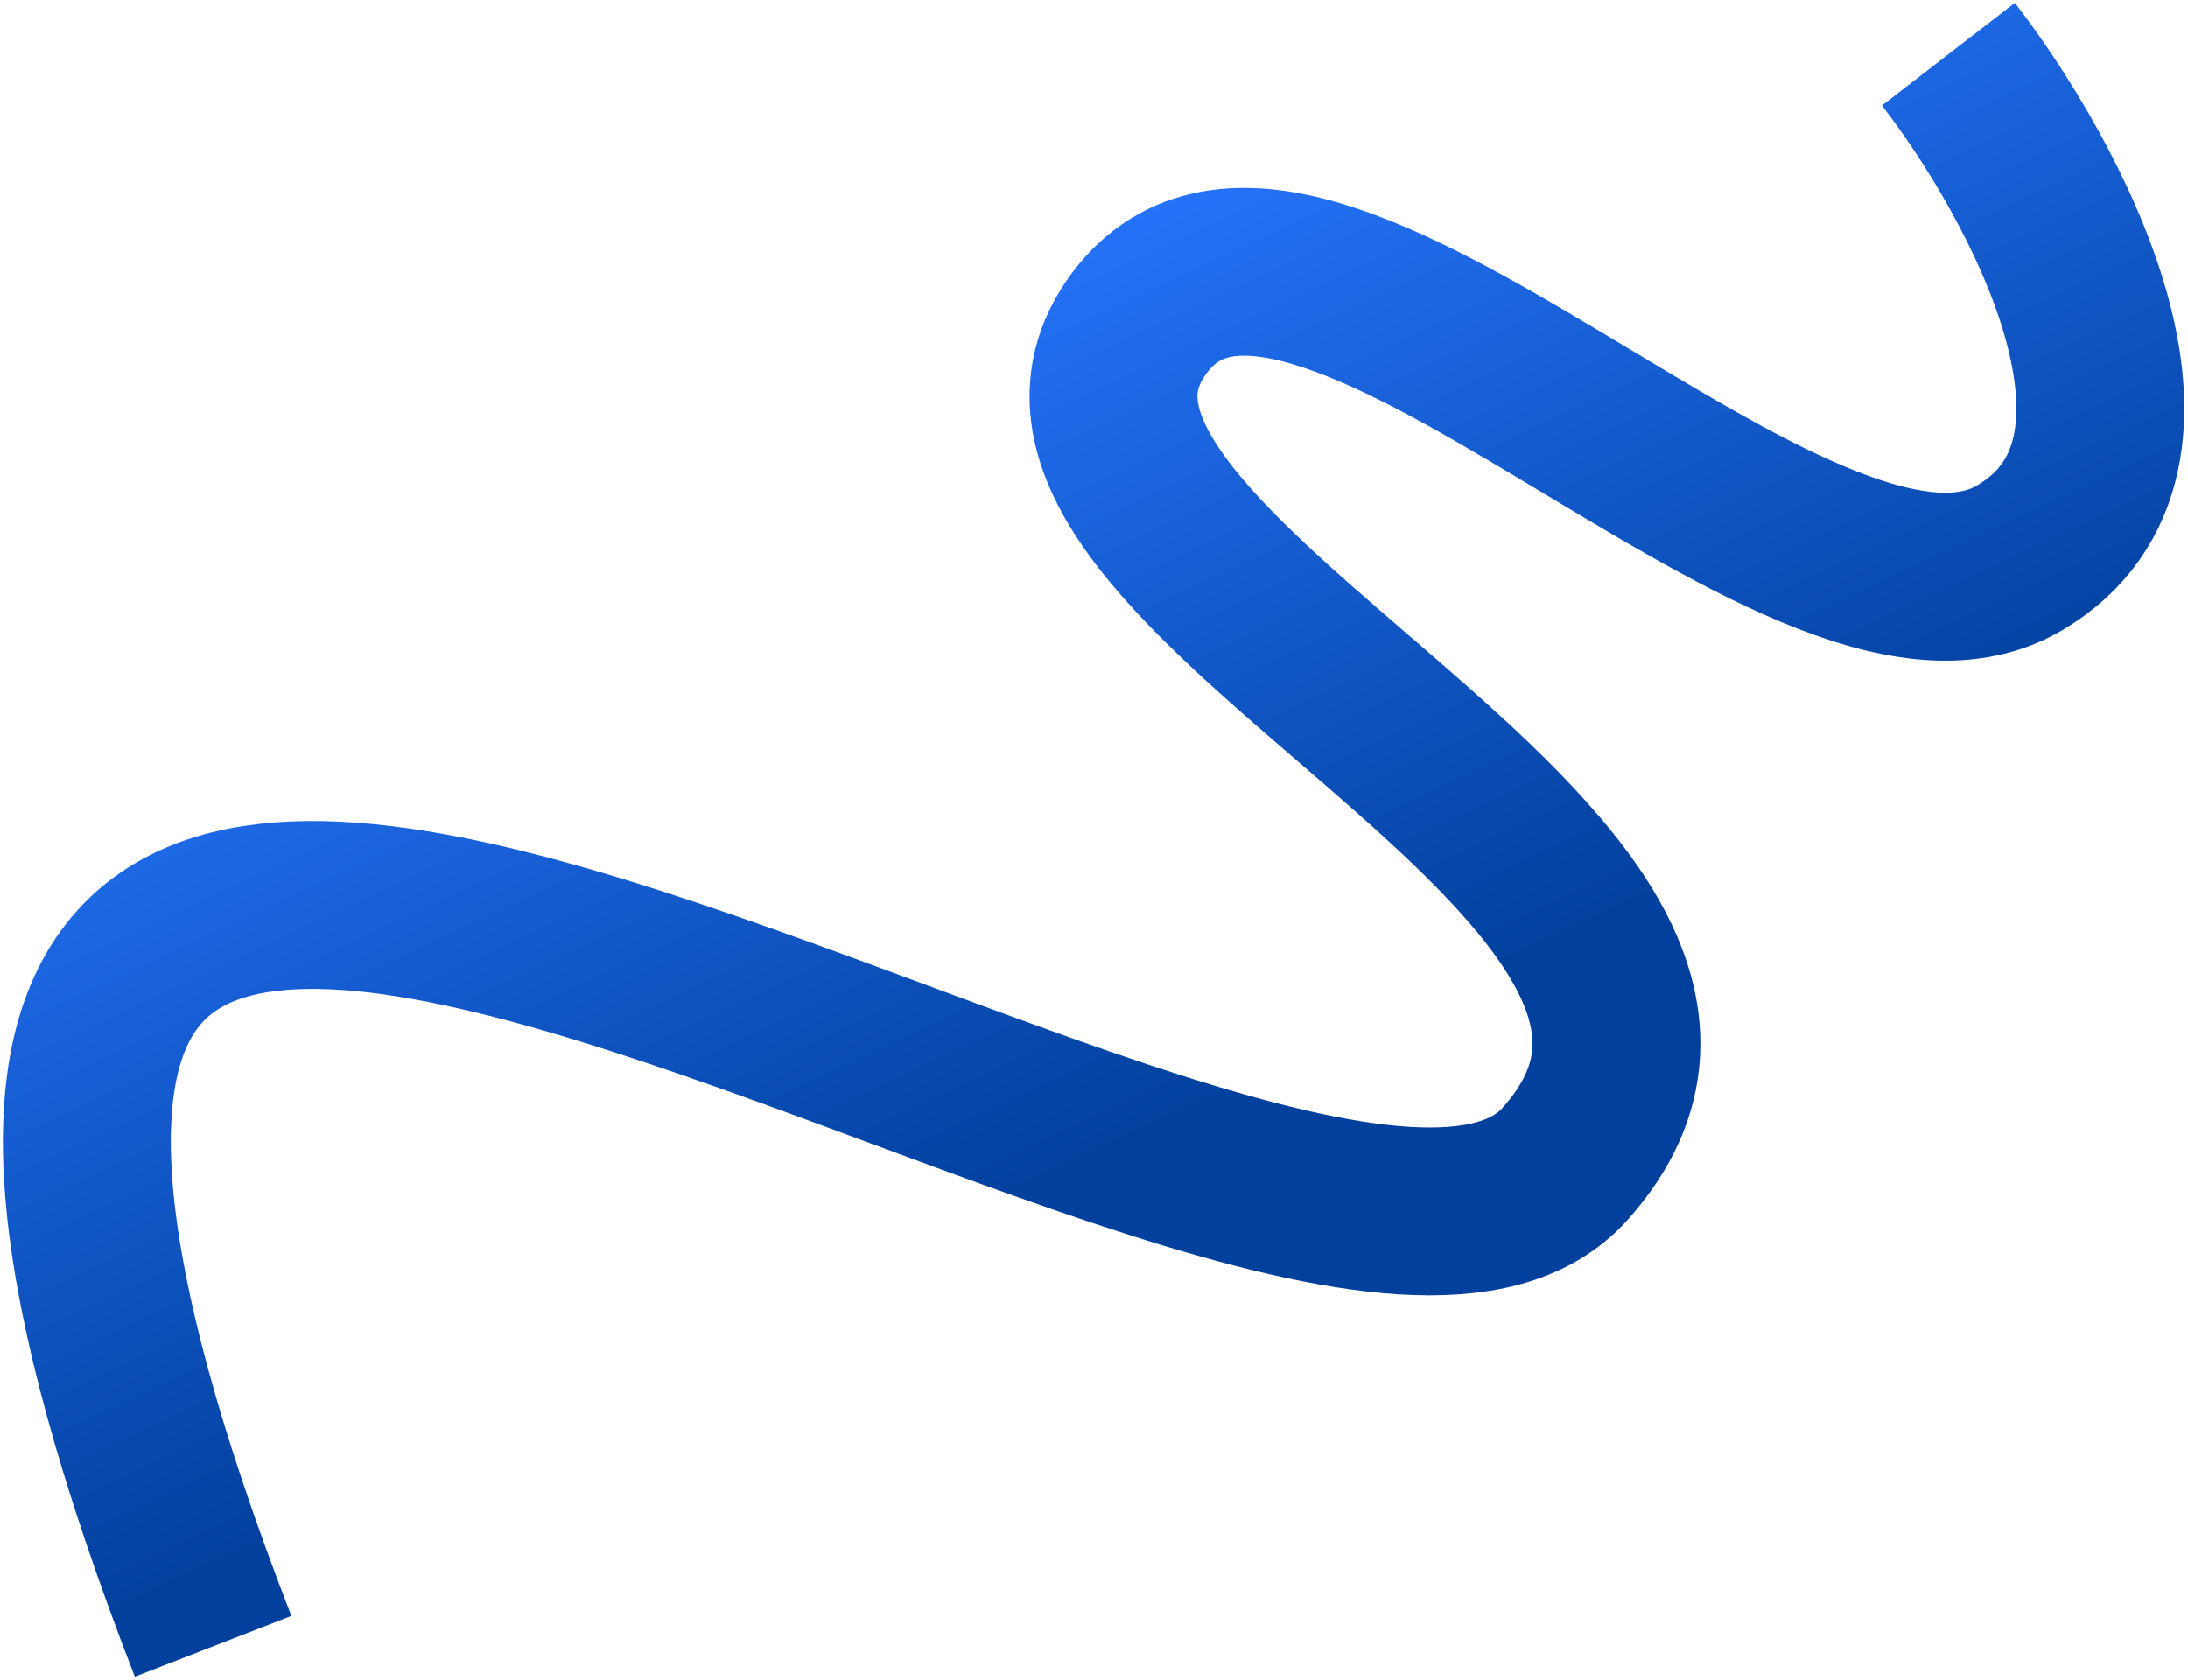
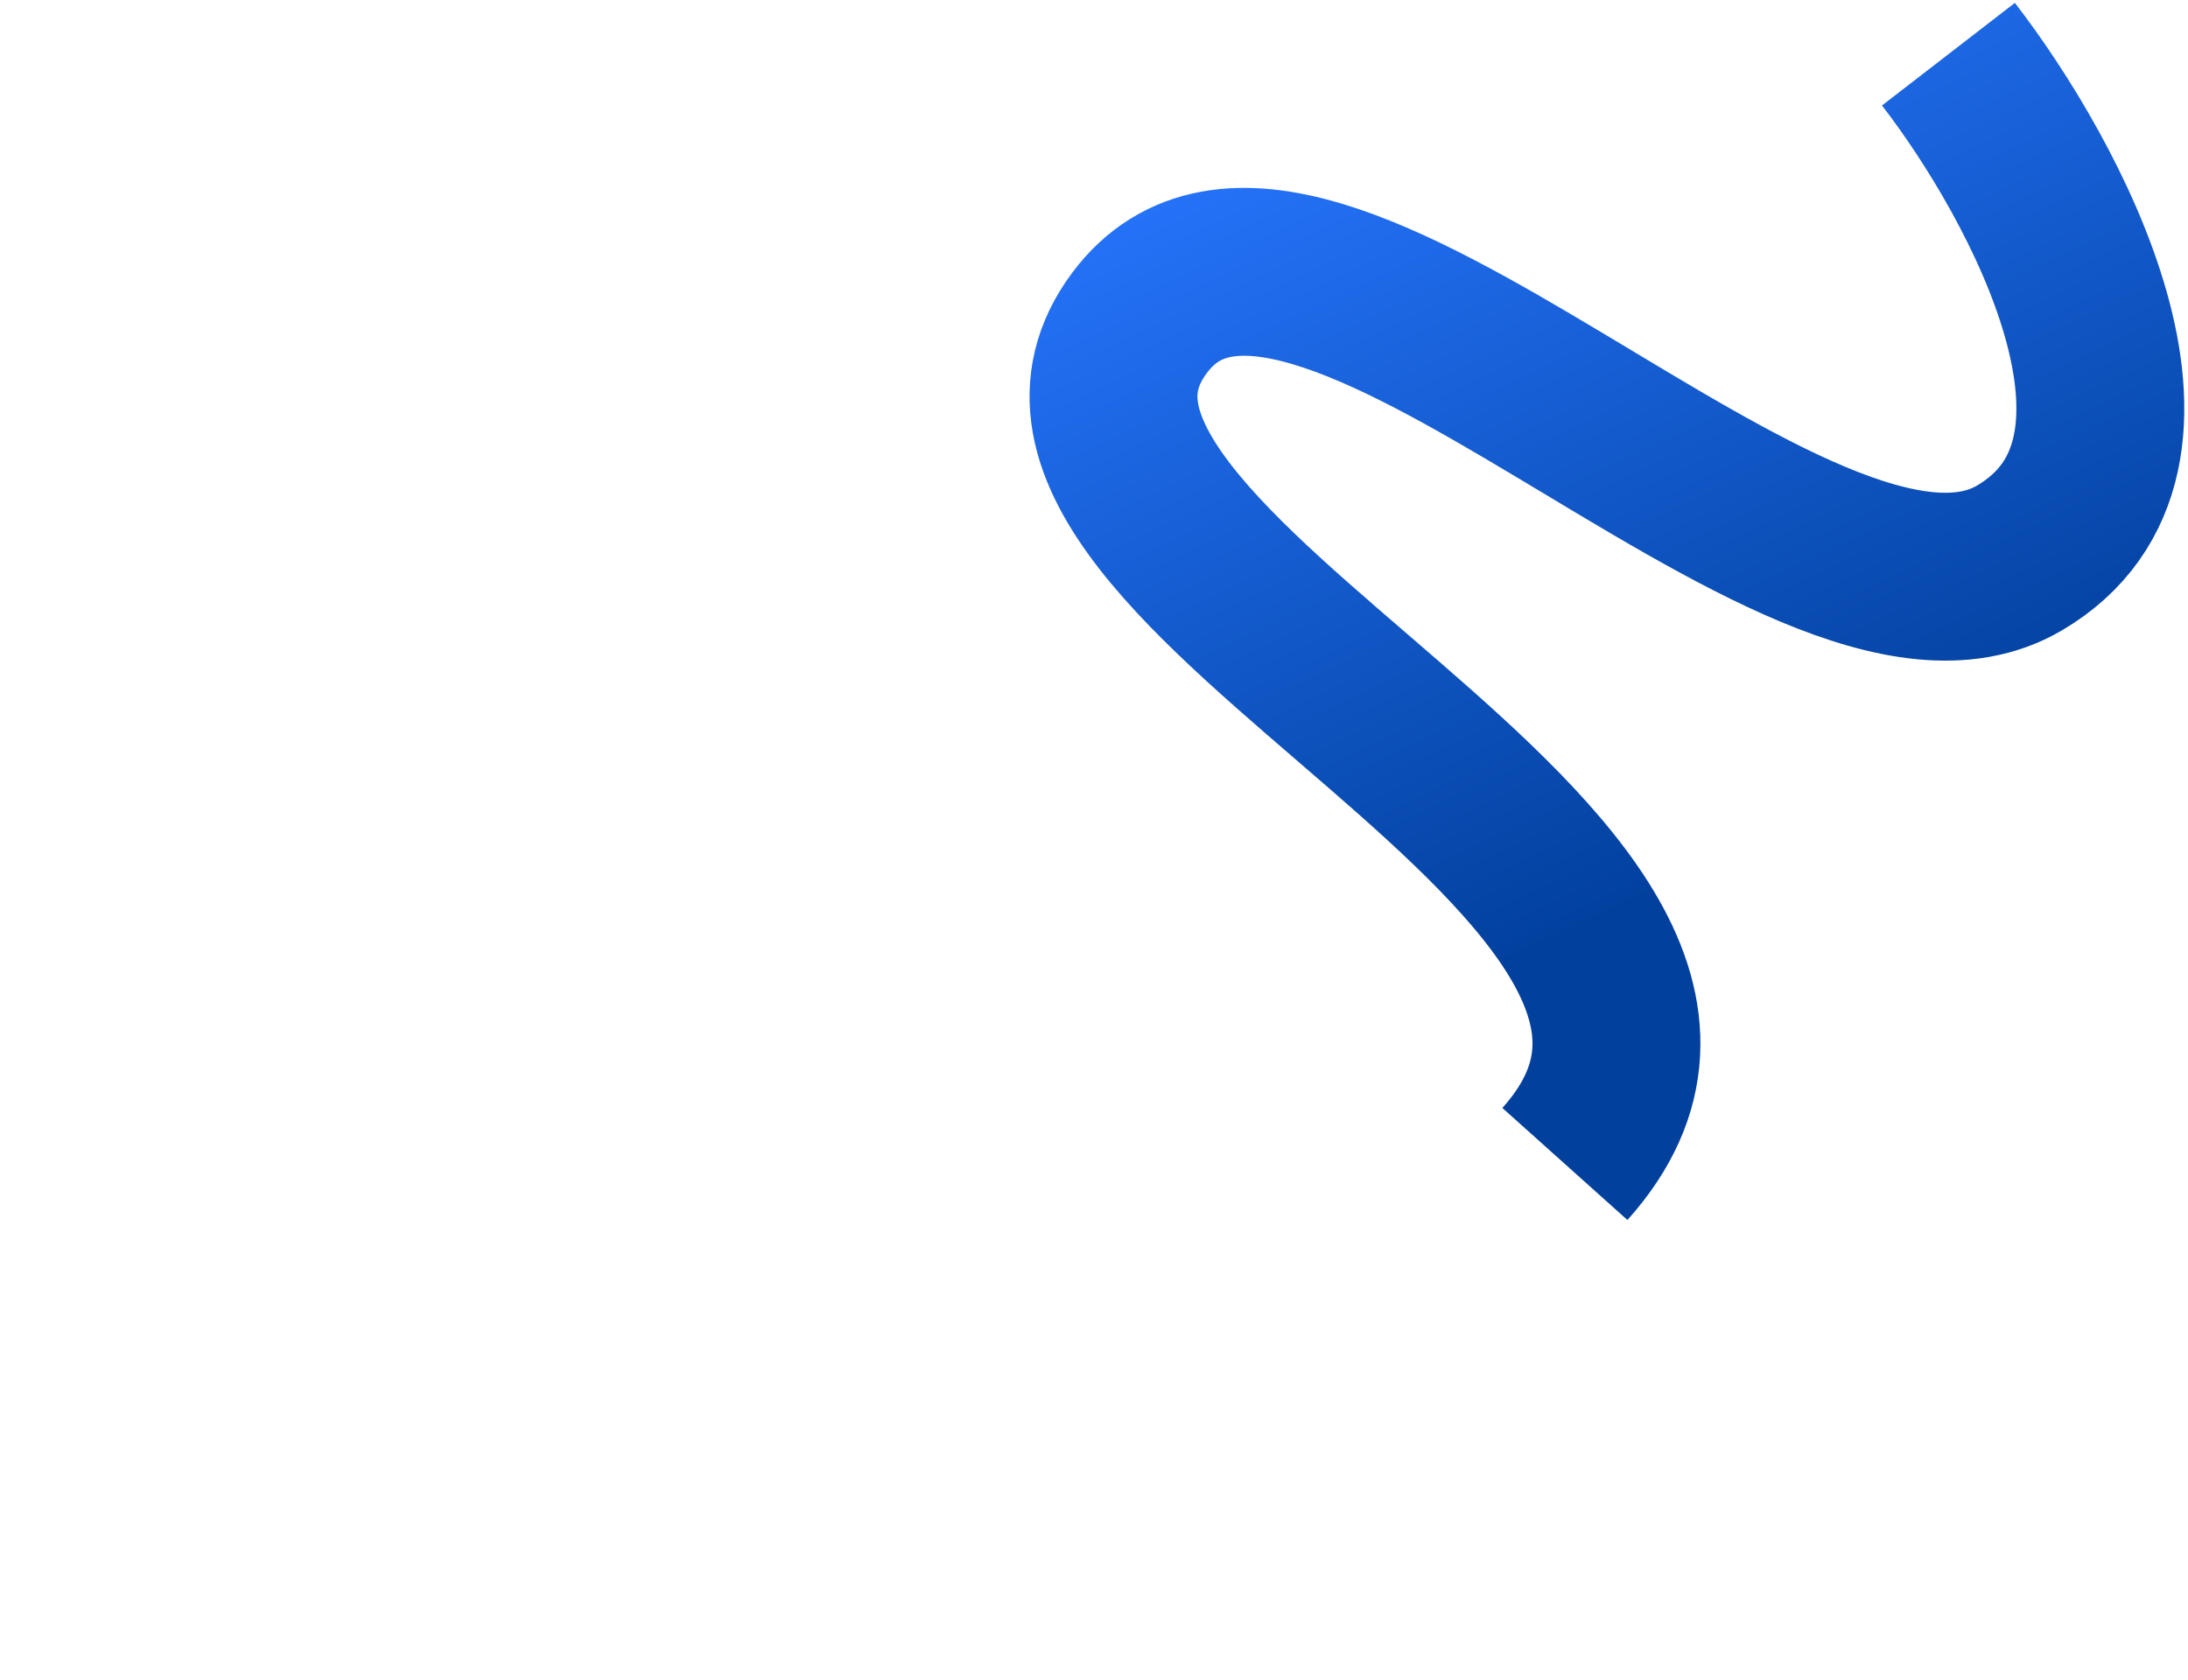
<svg xmlns="http://www.w3.org/2000/svg" width="1694" height="1301" viewBox="0 0 1694 1301" fill="none">
  <g filter="url(#filter0_f_3745_43)">
-     <path d="M1508.52 41.953C1583.37 138.849 1699.14 352.547 1563.37 432.169C1393.65 531.696 1011.17 77.529 882.283 249.999C738.219 442.777 1419.84 669.029 1211.58 901.388C998.122 1139.55 -293.511 94.504 164.983 1274.83" stroke="url(#paint0_linear_3745_43)" stroke-width="130" />
+     <path d="M1508.52 41.953C1583.37 138.849 1699.14 352.547 1563.37 432.169C1393.65 531.696 1011.17 77.529 882.283 249.999C738.219 442.777 1419.84 669.029 1211.58 901.388" stroke="url(#paint0_linear_3745_43)" stroke-width="130" />
  </g>
  <defs>
    <filter id="filter0_f_3745_43" x="0.254" y="0.215" width="1692.87" height="1300.15" filterUnits="userSpaceOnUse" color-interpolation-filters="sRGB">
      <feFlood flood-opacity="0" result="BackgroundImageFix" />
      <feBlend mode="normal" in="SourceGraphic" in2="BackgroundImageFix" result="shape" />
      <feGaussianBlur stdDeviation="1" result="effect1_foregroundBlur_3745_43" />
    </filter>
    <linearGradient id="paint0_linear_3745_43" x1="1142.5" y1="996" x2="754.5" y2="165.5" gradientUnits="userSpaceOnUse">
      <stop offset="0.231" stop-color="#01409D" />
      <stop offset="1" stop-color="#2776FF" />
    </linearGradient>
  </defs>
</svg>